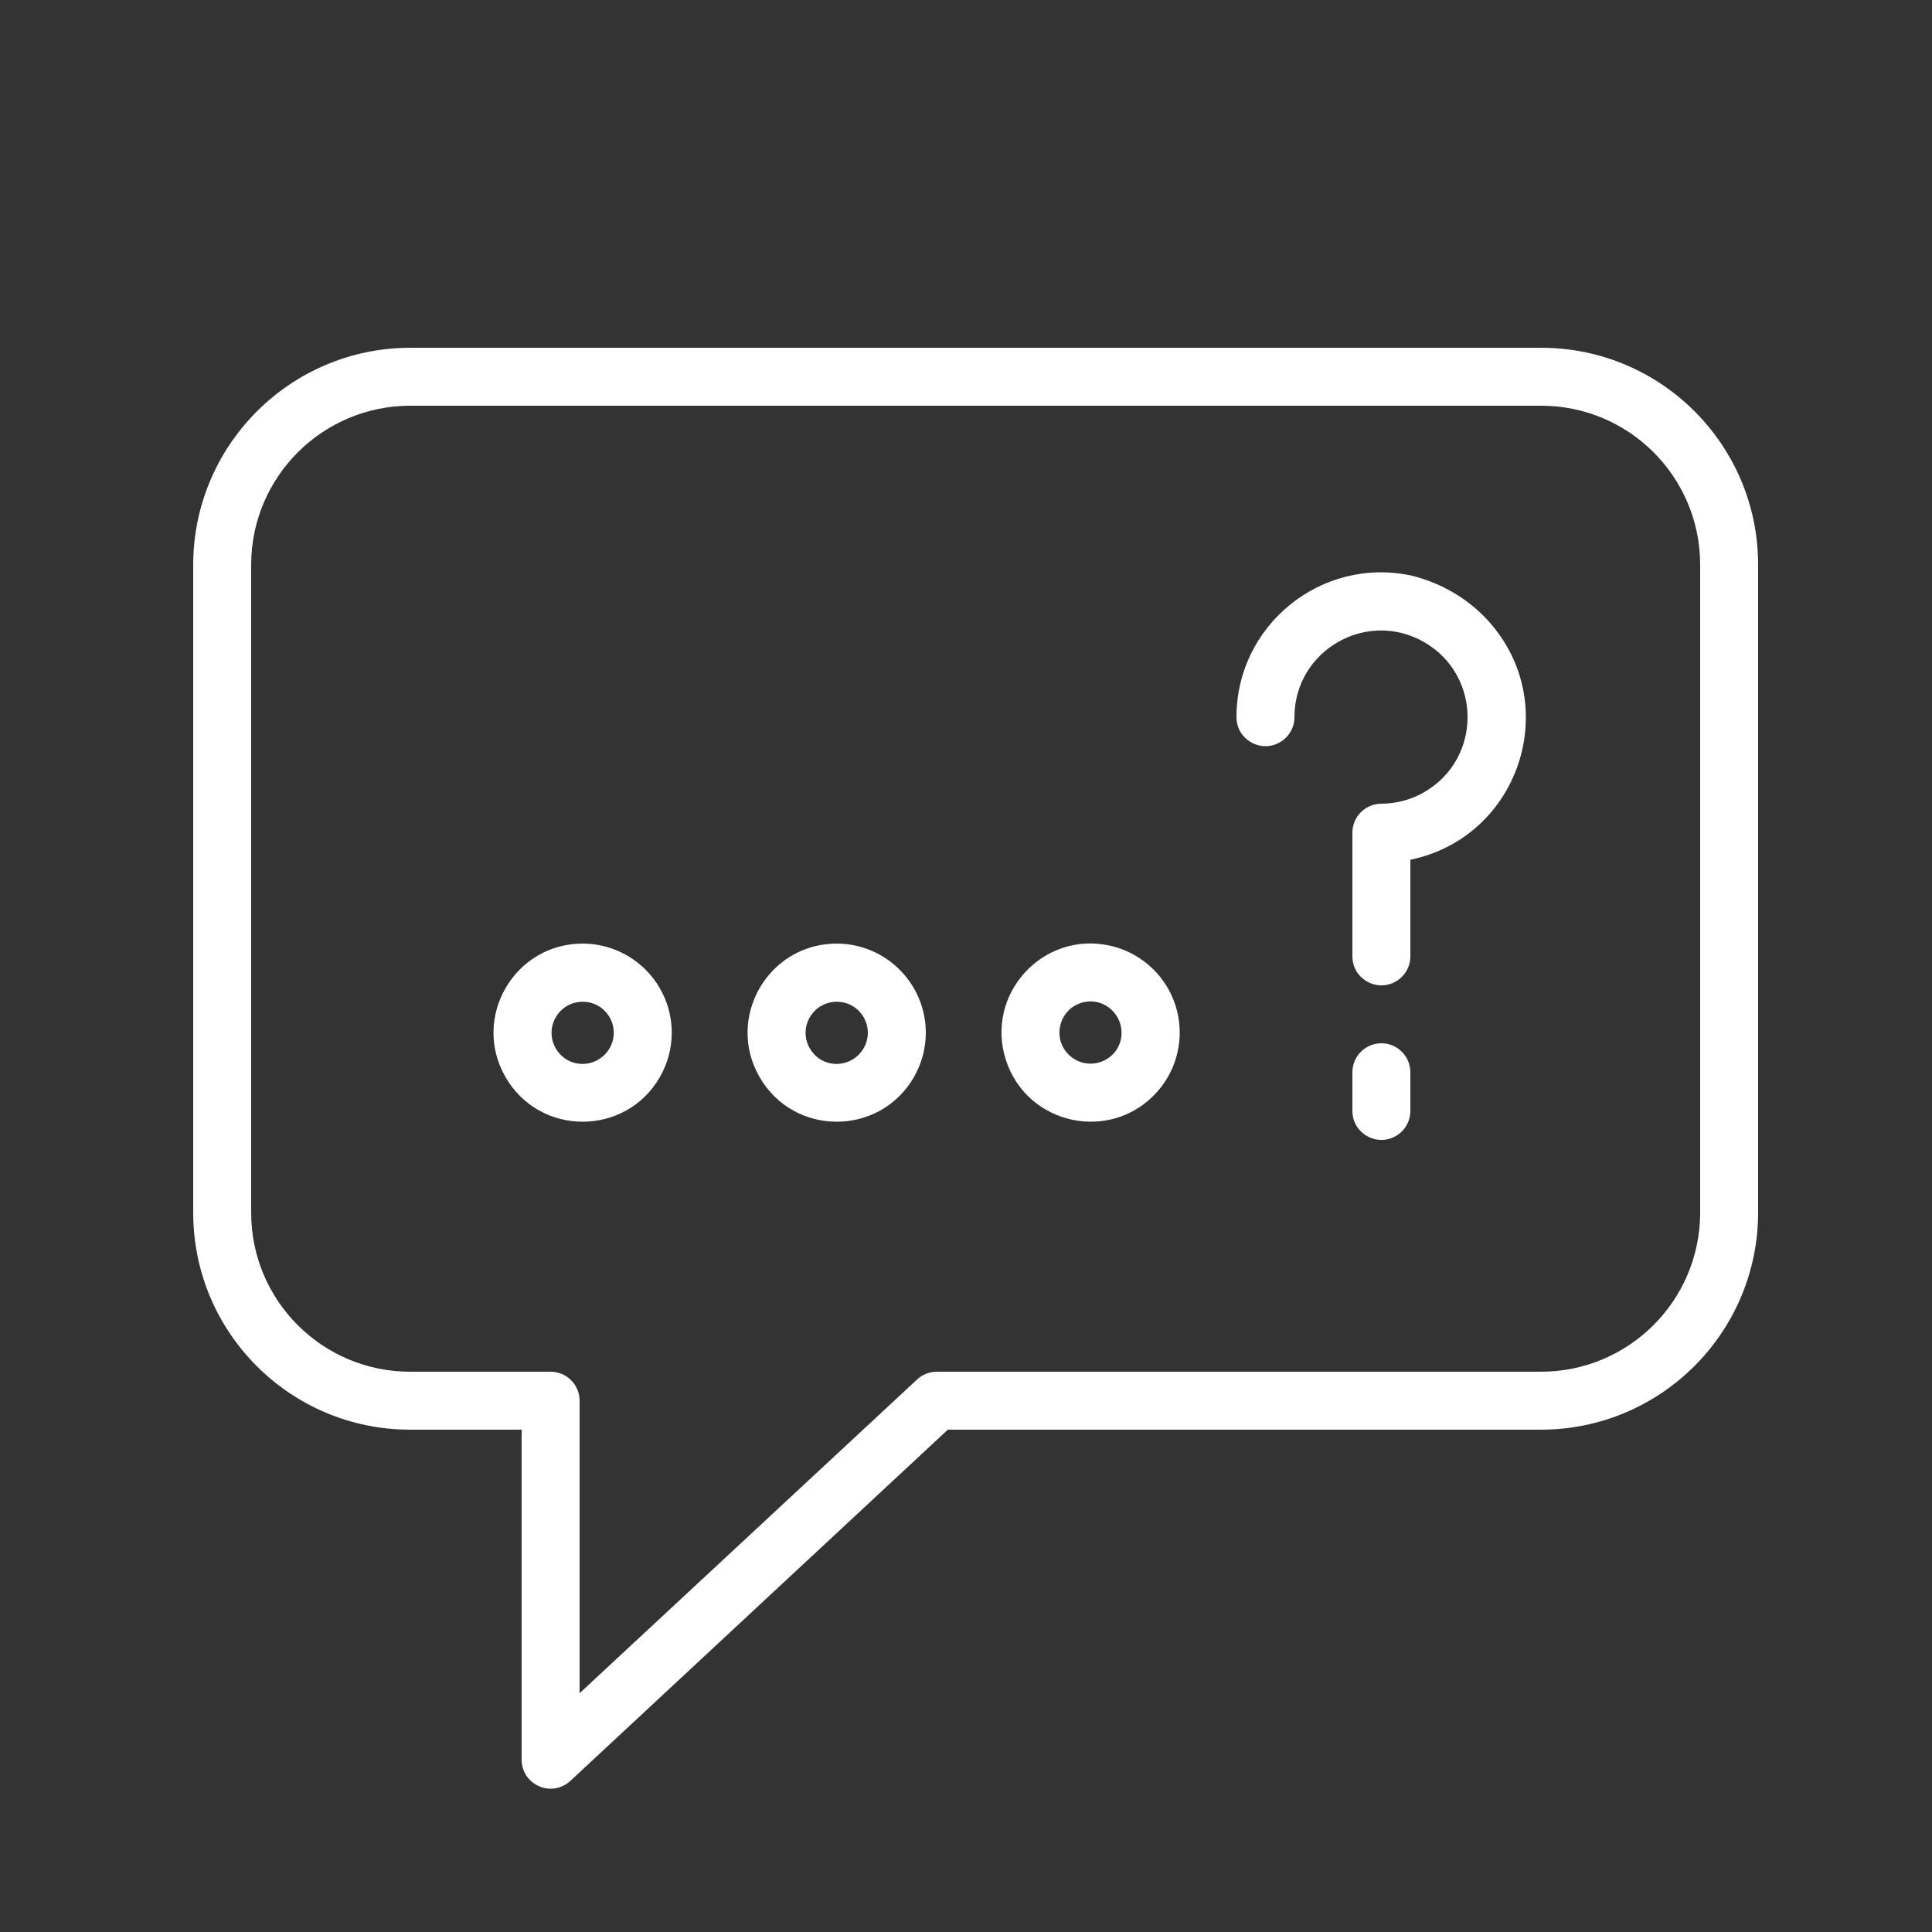
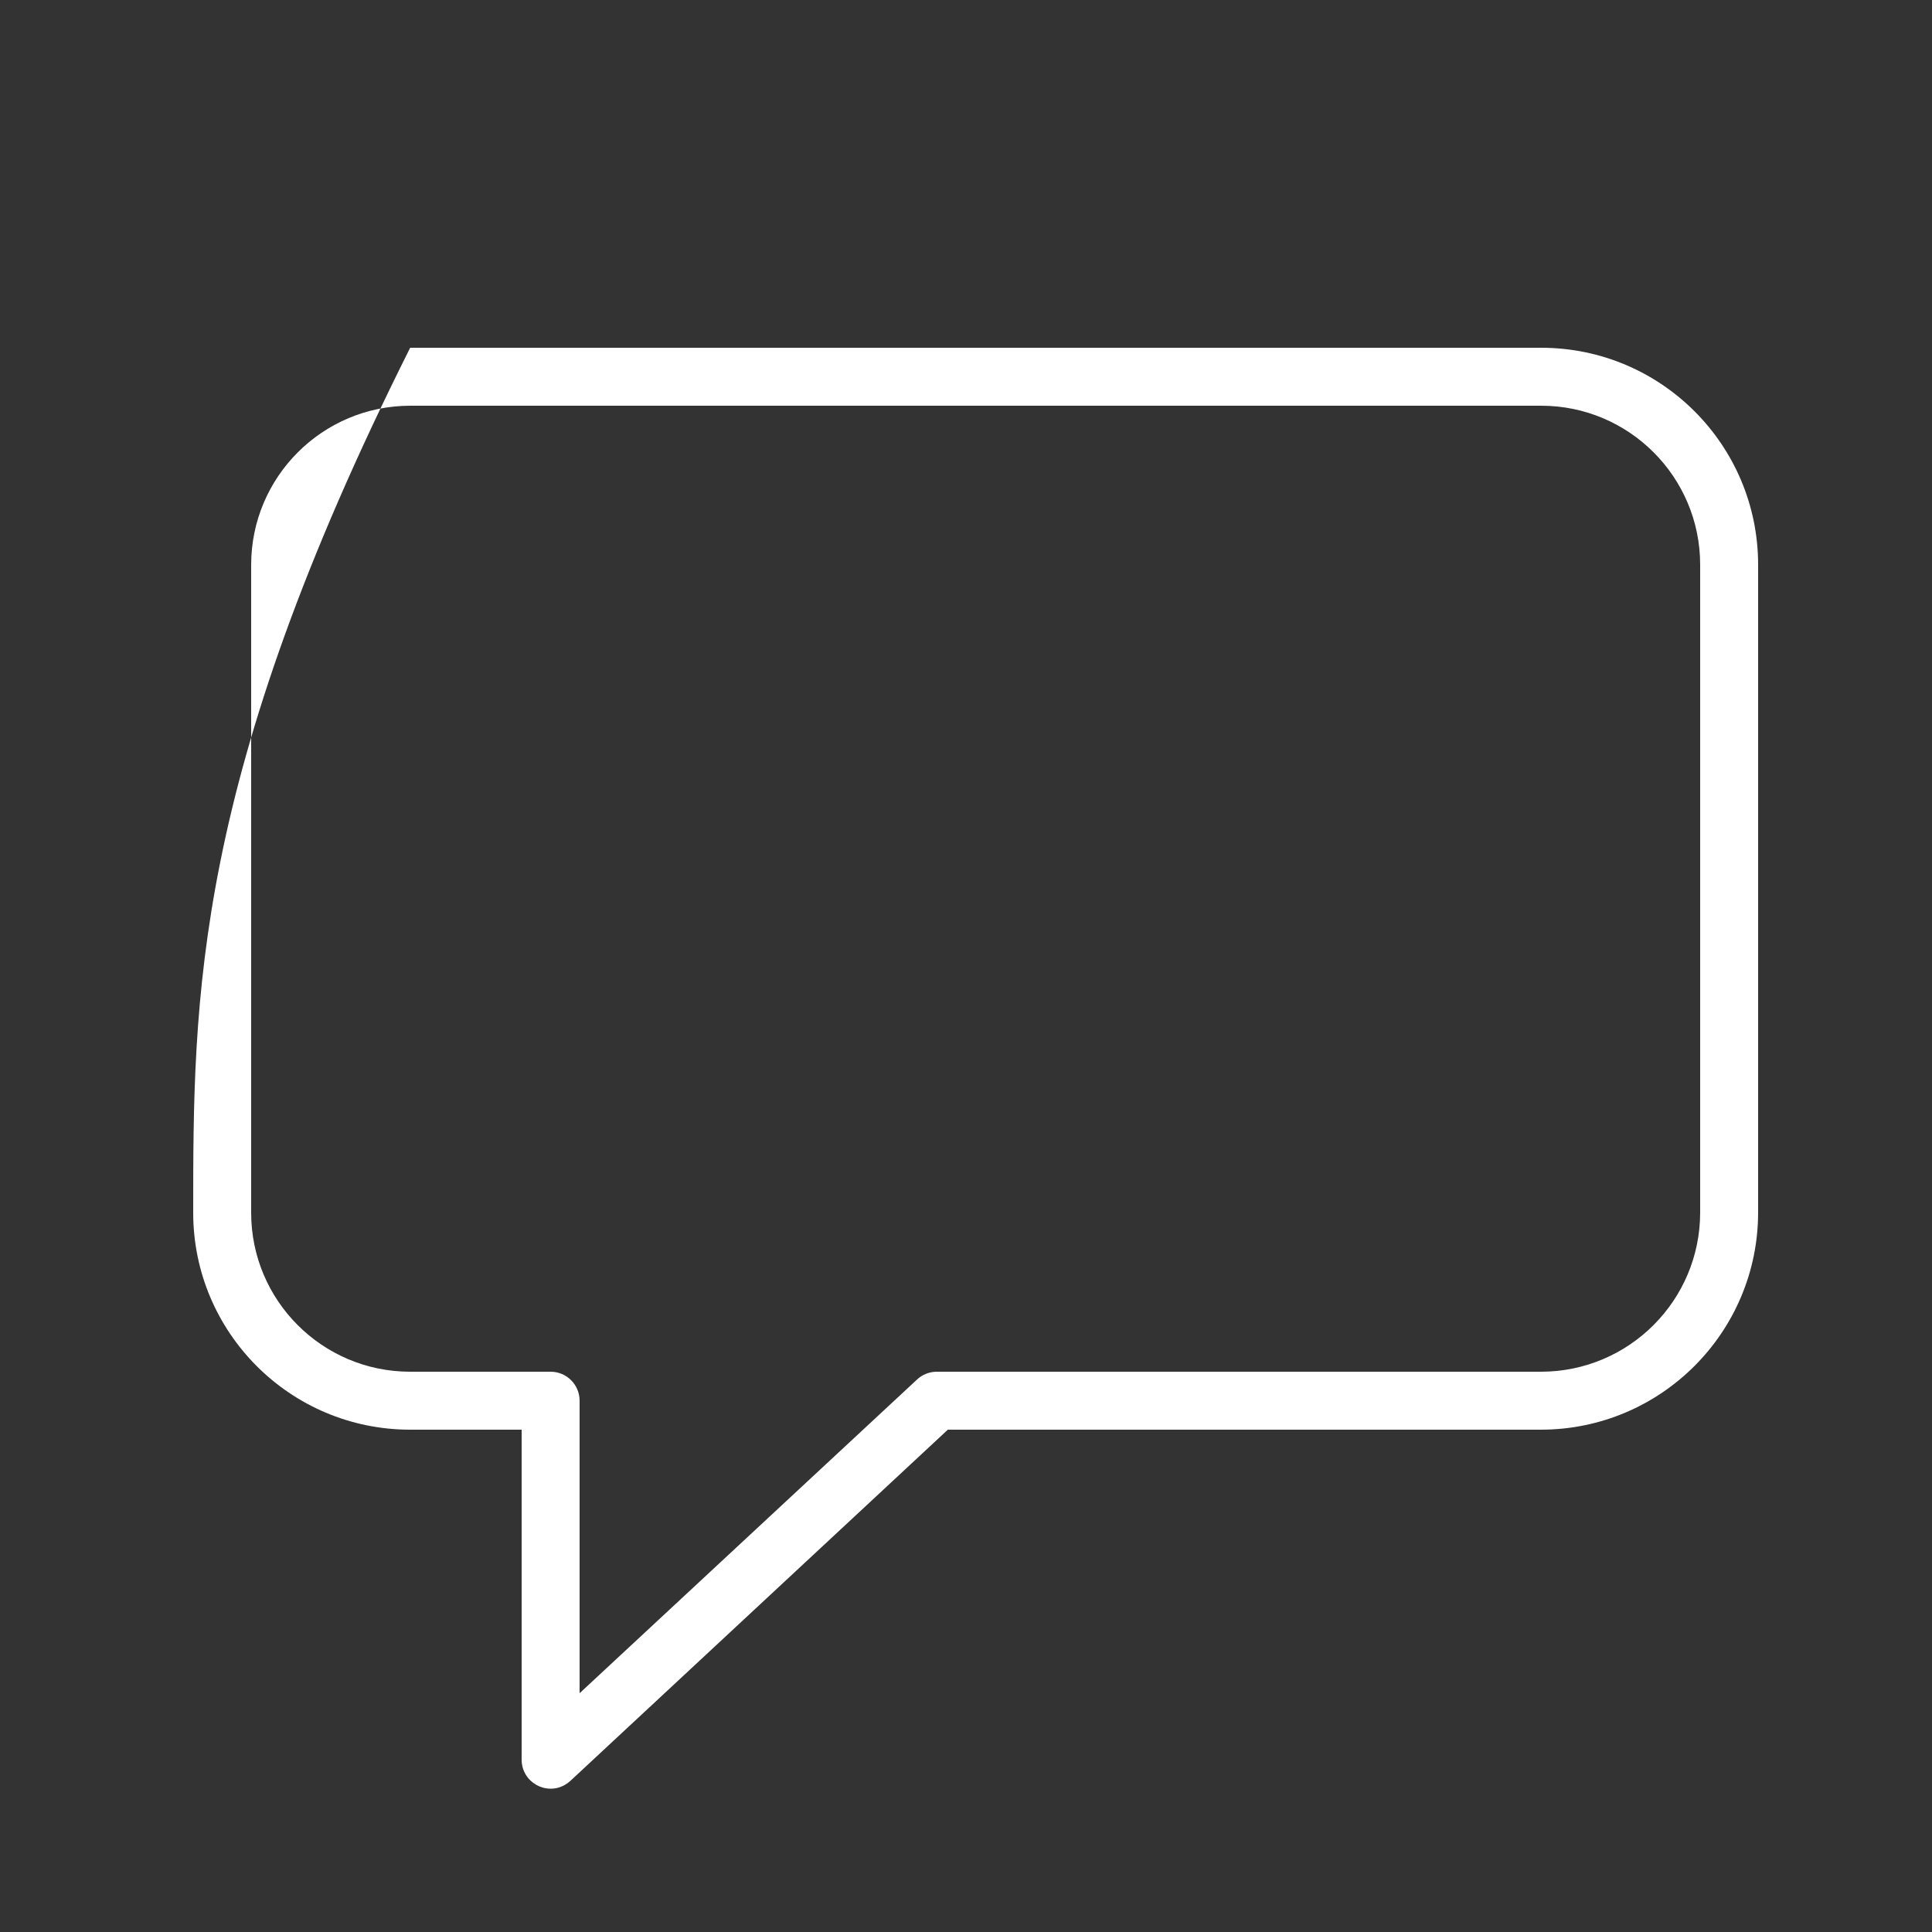
<svg xmlns="http://www.w3.org/2000/svg" viewBox="1950 2450 100 100" width="100" height="100">
  <rect x="1950" y="2450" width="100" height="100" fill="#333333" stroke="none" />
-   <path fill="#ffffff" stroke="none" fill-opacity="1" stroke-width="1" stroke-opacity="1" baseline-shift="baseline" color="rgb(51, 51, 51)" fill-rule="evenodd" font-size-adjust="none" id="tSvgb807e8d97c" title="Path 1" d="M 2029.78 2468 C 2010.263 2468 1990.747 2468 1971.23 2468 C 1965.032 2468.011 1960.011 2473.032 1960 2479.23 C 1960 2490.413 1960 2501.597 1960 2512.78 C 1960.006 2518.974 1965.026 2523.994 1971.22 2524 C 1973.147 2524 1975.073 2524 1977 2524 C 1977 2529.693 1977 2535.387 1977 2541.08 C 1977 2542.235 1978.25 2542.957 1979.25 2542.379 C 1979.347 2542.323 1979.438 2542.256 1979.52 2542.18 C 1986.033 2536.12 1992.547 2530.06 1999.06 2524 C 2009.297 2524 2019.533 2524 2029.77 2524 C 2035.968 2523.989 2040.989 2518.968 2041 2512.77 C 2041 2501.587 2041 2490.403 2041 2479.22C 2040.994 2473.026 2035.974 2468.006 2029.78 2468Z M 2038 2512.77 C 2037.994 2517.313 2034.313 2520.994 2029.77 2521 C 2019.337 2521 2008.903 2521 1998.47 2521 C 1998.099 2521.005 1997.742 2521.147 1997.47 2521.4 C 1991.647 2526.813 1985.823 2532.227 1980 2537.64 C 1980 2532.593 1980 2527.547 1980 2522.5 C 1980 2521.672 1979.328 2521 1978.5 2521 C 1976.073 2521 1973.647 2521 1971.22 2521 C 1966.683 2520.994 1963.006 2517.317 1963 2512.78 C 1963 2501.597 1963 2490.413 1963 2479.23 C 1963.006 2474.687 1966.687 2471.006 1971.23 2471 C 1990.747 2471 2010.263 2471 2029.78 2471 C 2034.317 2471.006 2037.994 2474.683 2038 2479.22C 2038 2490.403 2038 2501.587 2038 2512.77Z" />
-   <path fill="#ffffff" stroke="none" fill-opacity="1" stroke-width="1" stroke-opacity="1" baseline-shift="baseline" color="rgb(51, 51, 51)" fill-rule="evenodd" font-size-adjust="none" id="tSvgafde6b06e0" title="Path 2" d="M 1980.16 2498.84 C 1976.611 2498.84 1974.393 2502.682 1976.168 2505.755 C 1977.942 2508.828 1982.378 2508.828 1984.152 2505.755 C 1984.557 2505.054 1984.77 2504.259 1984.77 2503.45C 1984.764 2500.906 1982.704 2498.846 1980.16 2498.84Z M 1980.16 2505.07 C 1978.921 2505.07 1978.146 2503.728 1978.766 2502.655 C 1979.386 2501.582 1980.935 2501.582 1981.554 2502.655 C 1981.694 2502.897 1981.768 2503.171 1981.77 2503.45C 1981.77 2504.339 1981.049 2505.06 1980.16 2505.07Z M 1993.31 2498.84 C 1989.761 2498.84 1987.543 2502.681 1989.318 2505.755 C 1991.092 2508.828 1995.528 2508.828 1997.302 2505.755 C 1997.707 2505.054 1997.92 2504.259 1997.92 2503.45C 1997.914 2500.906 1995.854 2498.846 1993.31 2498.84Z M 1993.31 2505.07 C 1992.071 2505.07 1991.296 2503.728 1991.916 2502.655 C 1992.536 2501.582 1994.085 2501.582 1994.704 2502.655 C 1994.844 2502.897 1994.918 2503.171 1994.92 2503.45C 1994.92 2504.339 1994.199 2505.06 1993.31 2505.07Z M 2007.42 2498.94 C 2003.95 2498.194 2000.975 2501.484 2002.064 2504.862 C 2003.153 2508.239 2007.49 2509.171 2009.87 2506.54 C 2011.271 2504.99 2011.456 2502.693 2010.32 2500.94C 2009.655 2499.916 2008.613 2499.197 2007.42 2498.94Z M 2008.02 2503.79 C 2007.753 2505 2006.276 2505.468 2005.361 2504.631 C 2004.447 2503.795 2004.78 2502.282 2005.962 2501.908 C 2006.23 2501.823 2006.515 2501.81 2006.79 2501.87C 2007.653 2502.069 2008.193 2502.926 2008.02 2503.79Z M 2023.09 2479.8 C 2018.418 2478.778 2013.998 2482.338 2014 2487.12 C 2014 2488.275 2015.25 2488.996 2016.25 2488.419 C 2016.714 2488.151 2017 2487.656 2017 2487.12 C 2017 2483.671 2020.733 2481.516 2023.72 2483.24 C 2026.707 2484.965 2026.707 2489.276 2023.72 2491 C 2023.045 2491.39 2022.28 2491.597 2021.5 2491.6 C 2020.672 2491.6 2020 2492.272 2020 2493.1 C 2020 2495.233 2020 2497.367 2020 2499.5 C 2020 2500.655 2021.25 2501.376 2022.25 2500.799 C 2022.714 2500.531 2023 2500.036 2023 2499.5 C 2023 2497.833 2023 2496.167 2023 2494.5 C 2028.646 2493.332 2030.91 2486.489 2027.075 2482.184C 2026.026 2481.005 2024.631 2480.189 2023.09 2479.8Z M 2021.5 2504 C 2020.672 2504 2020 2504.672 2020 2505.5 C 2020 2506.167 2020 2506.833 2020 2507.5 C 2020 2508.655 2021.25 2509.376 2022.25 2508.799 C 2022.714 2508.531 2023 2508.036 2023 2507.5 C 2023 2506.833 2023 2506.167 2023 2505.5C 2023 2504.672 2022.328 2504 2021.5 2504Z" />
+   <path fill="#ffffff" stroke="none" fill-opacity="1" stroke-width="1" stroke-opacity="1" baseline-shift="baseline" color="rgb(51, 51, 51)" fill-rule="evenodd" font-size-adjust="none" id="tSvgb807e8d97c" title="Path 1" d="M 2029.78 2468 C 2010.263 2468 1990.747 2468 1971.23 2468 C 1960 2490.413 1960 2501.597 1960 2512.78 C 1960.006 2518.974 1965.026 2523.994 1971.22 2524 C 1973.147 2524 1975.073 2524 1977 2524 C 1977 2529.693 1977 2535.387 1977 2541.08 C 1977 2542.235 1978.25 2542.957 1979.25 2542.379 C 1979.347 2542.323 1979.438 2542.256 1979.52 2542.18 C 1986.033 2536.12 1992.547 2530.06 1999.06 2524 C 2009.297 2524 2019.533 2524 2029.77 2524 C 2035.968 2523.989 2040.989 2518.968 2041 2512.77 C 2041 2501.587 2041 2490.403 2041 2479.22C 2040.994 2473.026 2035.974 2468.006 2029.78 2468Z M 2038 2512.77 C 2037.994 2517.313 2034.313 2520.994 2029.77 2521 C 2019.337 2521 2008.903 2521 1998.47 2521 C 1998.099 2521.005 1997.742 2521.147 1997.47 2521.4 C 1991.647 2526.813 1985.823 2532.227 1980 2537.64 C 1980 2532.593 1980 2527.547 1980 2522.5 C 1980 2521.672 1979.328 2521 1978.5 2521 C 1976.073 2521 1973.647 2521 1971.22 2521 C 1966.683 2520.994 1963.006 2517.317 1963 2512.78 C 1963 2501.597 1963 2490.413 1963 2479.23 C 1963.006 2474.687 1966.687 2471.006 1971.23 2471 C 1990.747 2471 2010.263 2471 2029.78 2471 C 2034.317 2471.006 2037.994 2474.683 2038 2479.22C 2038 2490.403 2038 2501.587 2038 2512.77Z" />
  <defs> </defs>
</svg>